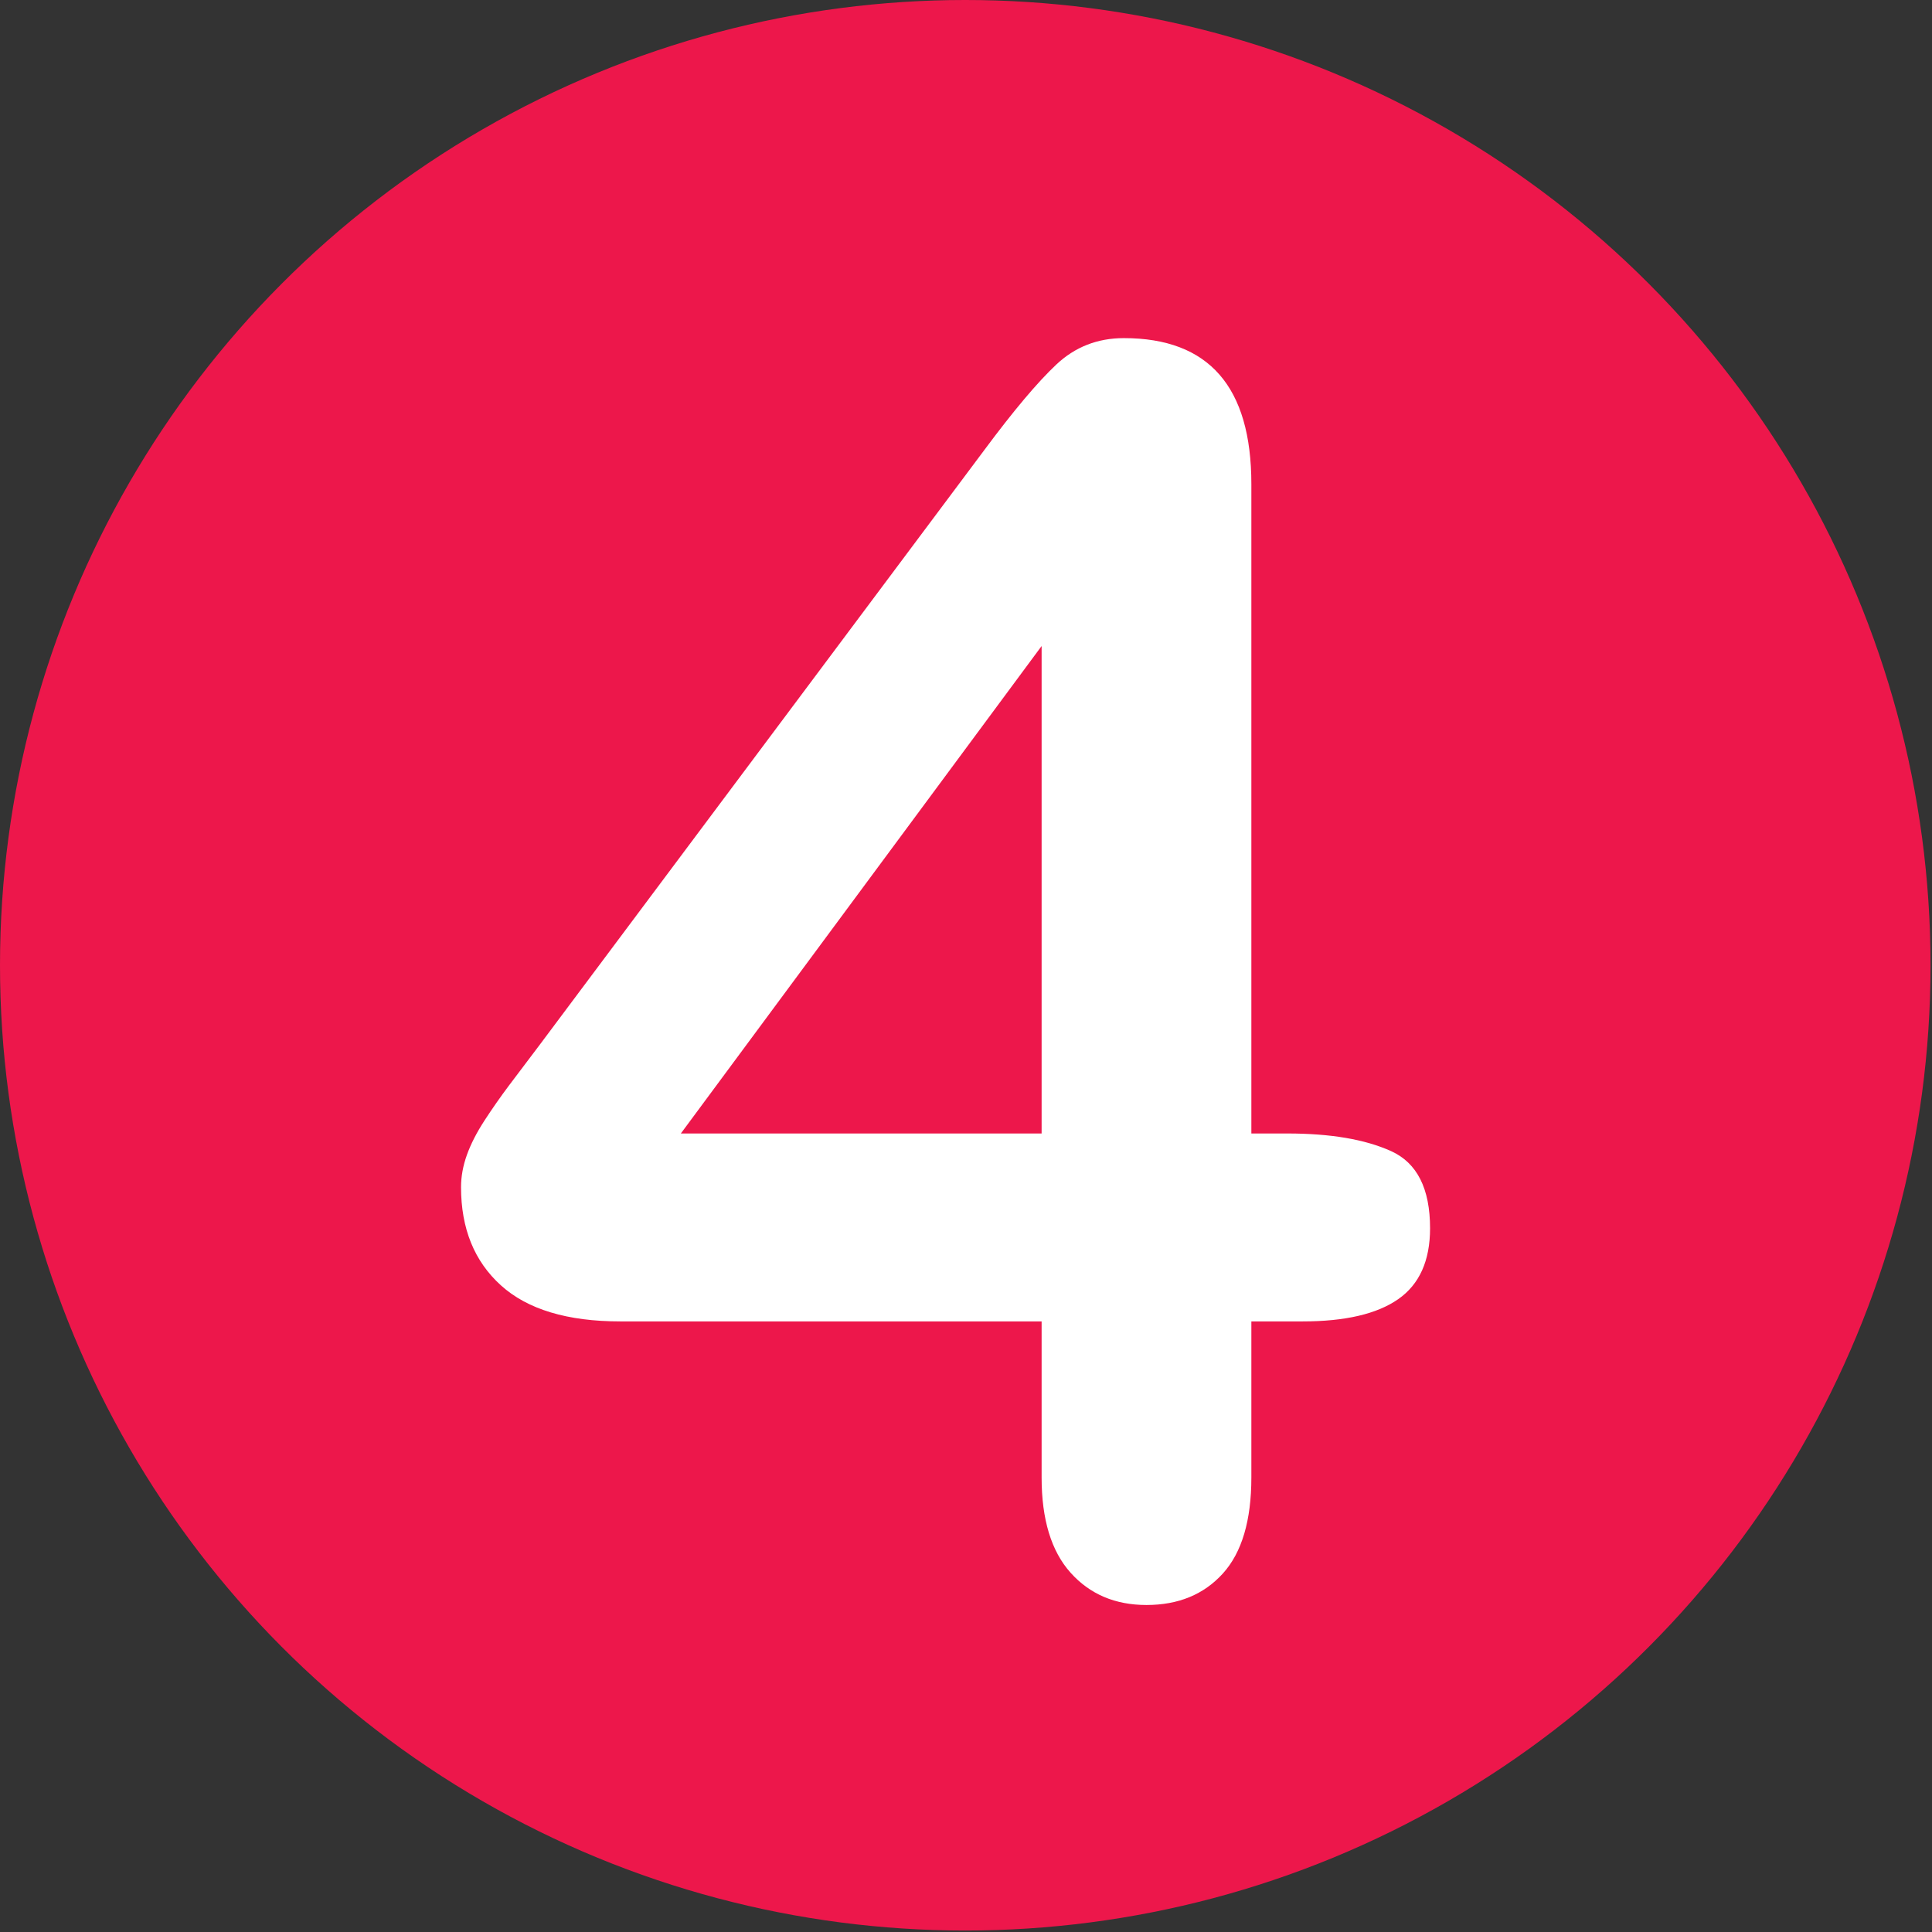
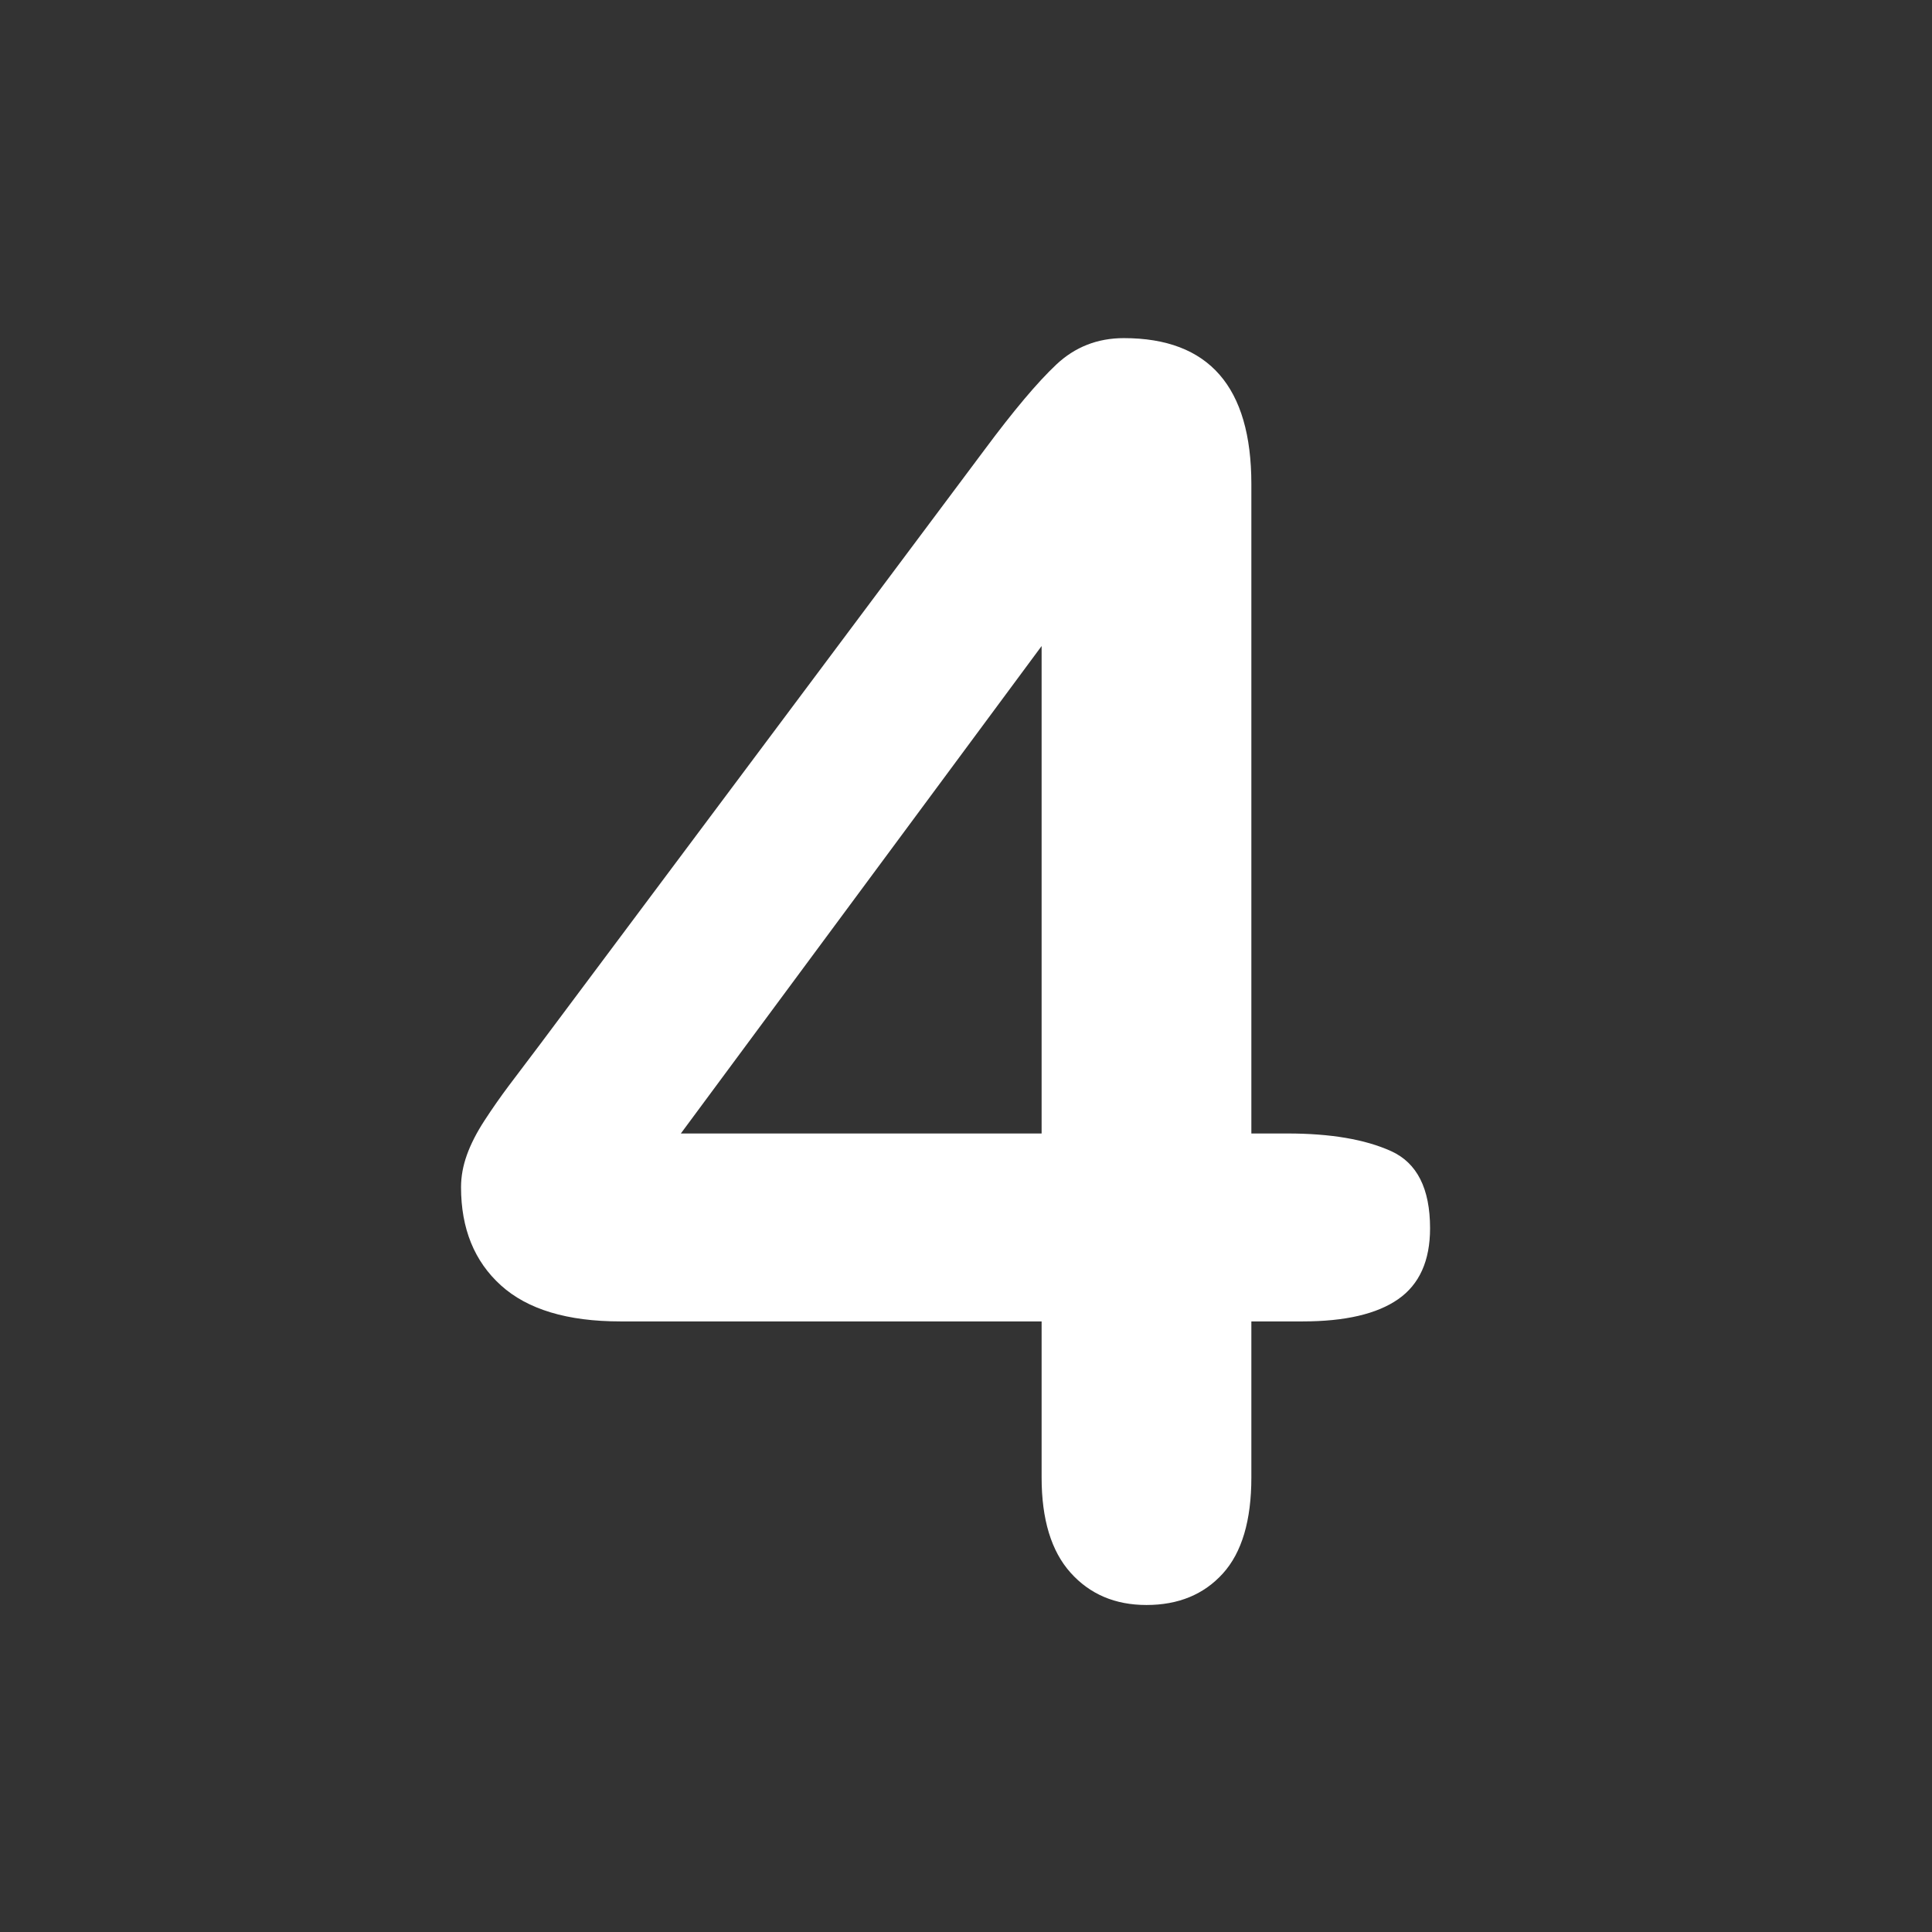
<svg xmlns="http://www.w3.org/2000/svg" xmlns:ns1="http://www.serif.com/" width="100%" height="100%" viewBox="0 0 1182 1182" version="1.1" xml:space="preserve" style="fill-rule:evenodd;clip-rule:evenodd;stroke-linejoin:round;stroke-miterlimit:2;">
  <rect x="0" y="0" width="1182" height="1182" fill="#333333" stroke="none" />
  <rect id="Artboard1" x="0" y="0" width="1181.1" height="1181.1" style="fill:none;" />
  <g id="Artboard11" ns1:id="Artboard1">
-     <circle cx="590.551" cy="590.551" r="590.551" style="fill:rgb(237,23,75);" />
    <g transform="matrix(1,0,0,1,-34.77,-13.896)">
      <path d="M672.031,917.812L672.031,822.339L414.358,822.339C381.849,822.339 357.468,814.982 341.214,800.268C324.959,785.554 316.832,765.535 316.832,740.213C316.832,733.711 318.03,727.124 320.425,720.451C322.821,713.778 326.414,706.763 331.204,699.406C335.995,692.049 340.957,684.948 346.09,678.104C351.223,671.26 357.554,662.877 365.082,652.953L637.127,289.029C654.921,265.075 669.55,247.709 681.013,236.929C692.477,226.15 706.25,220.761 722.333,220.761C774.347,220.761 800.354,250.532 800.354,310.074L800.354,707.362L822.425,707.362C848.774,707.362 869.905,710.955 885.817,718.141C901.729,725.327 909.685,741.068 909.685,765.364C909.685,785.211 903.183,799.669 890.18,808.737C877.177,817.805 857.671,822.339 831.665,822.339L800.354,822.339L800.354,917.812C800.354,944.161 794.536,963.752 782.902,976.584C771.267,989.416 755.697,995.832 736.192,995.832C717.029,995.832 701.545,989.245 689.739,976.071C677.934,962.896 672.031,943.476 672.031,917.812ZM451.315,707.362L672.031,707.362L672.031,409.139L451.315,707.362Z" style="fill:white;fill-rule:nonzero;" />
    </g>
  </g>
</svg>